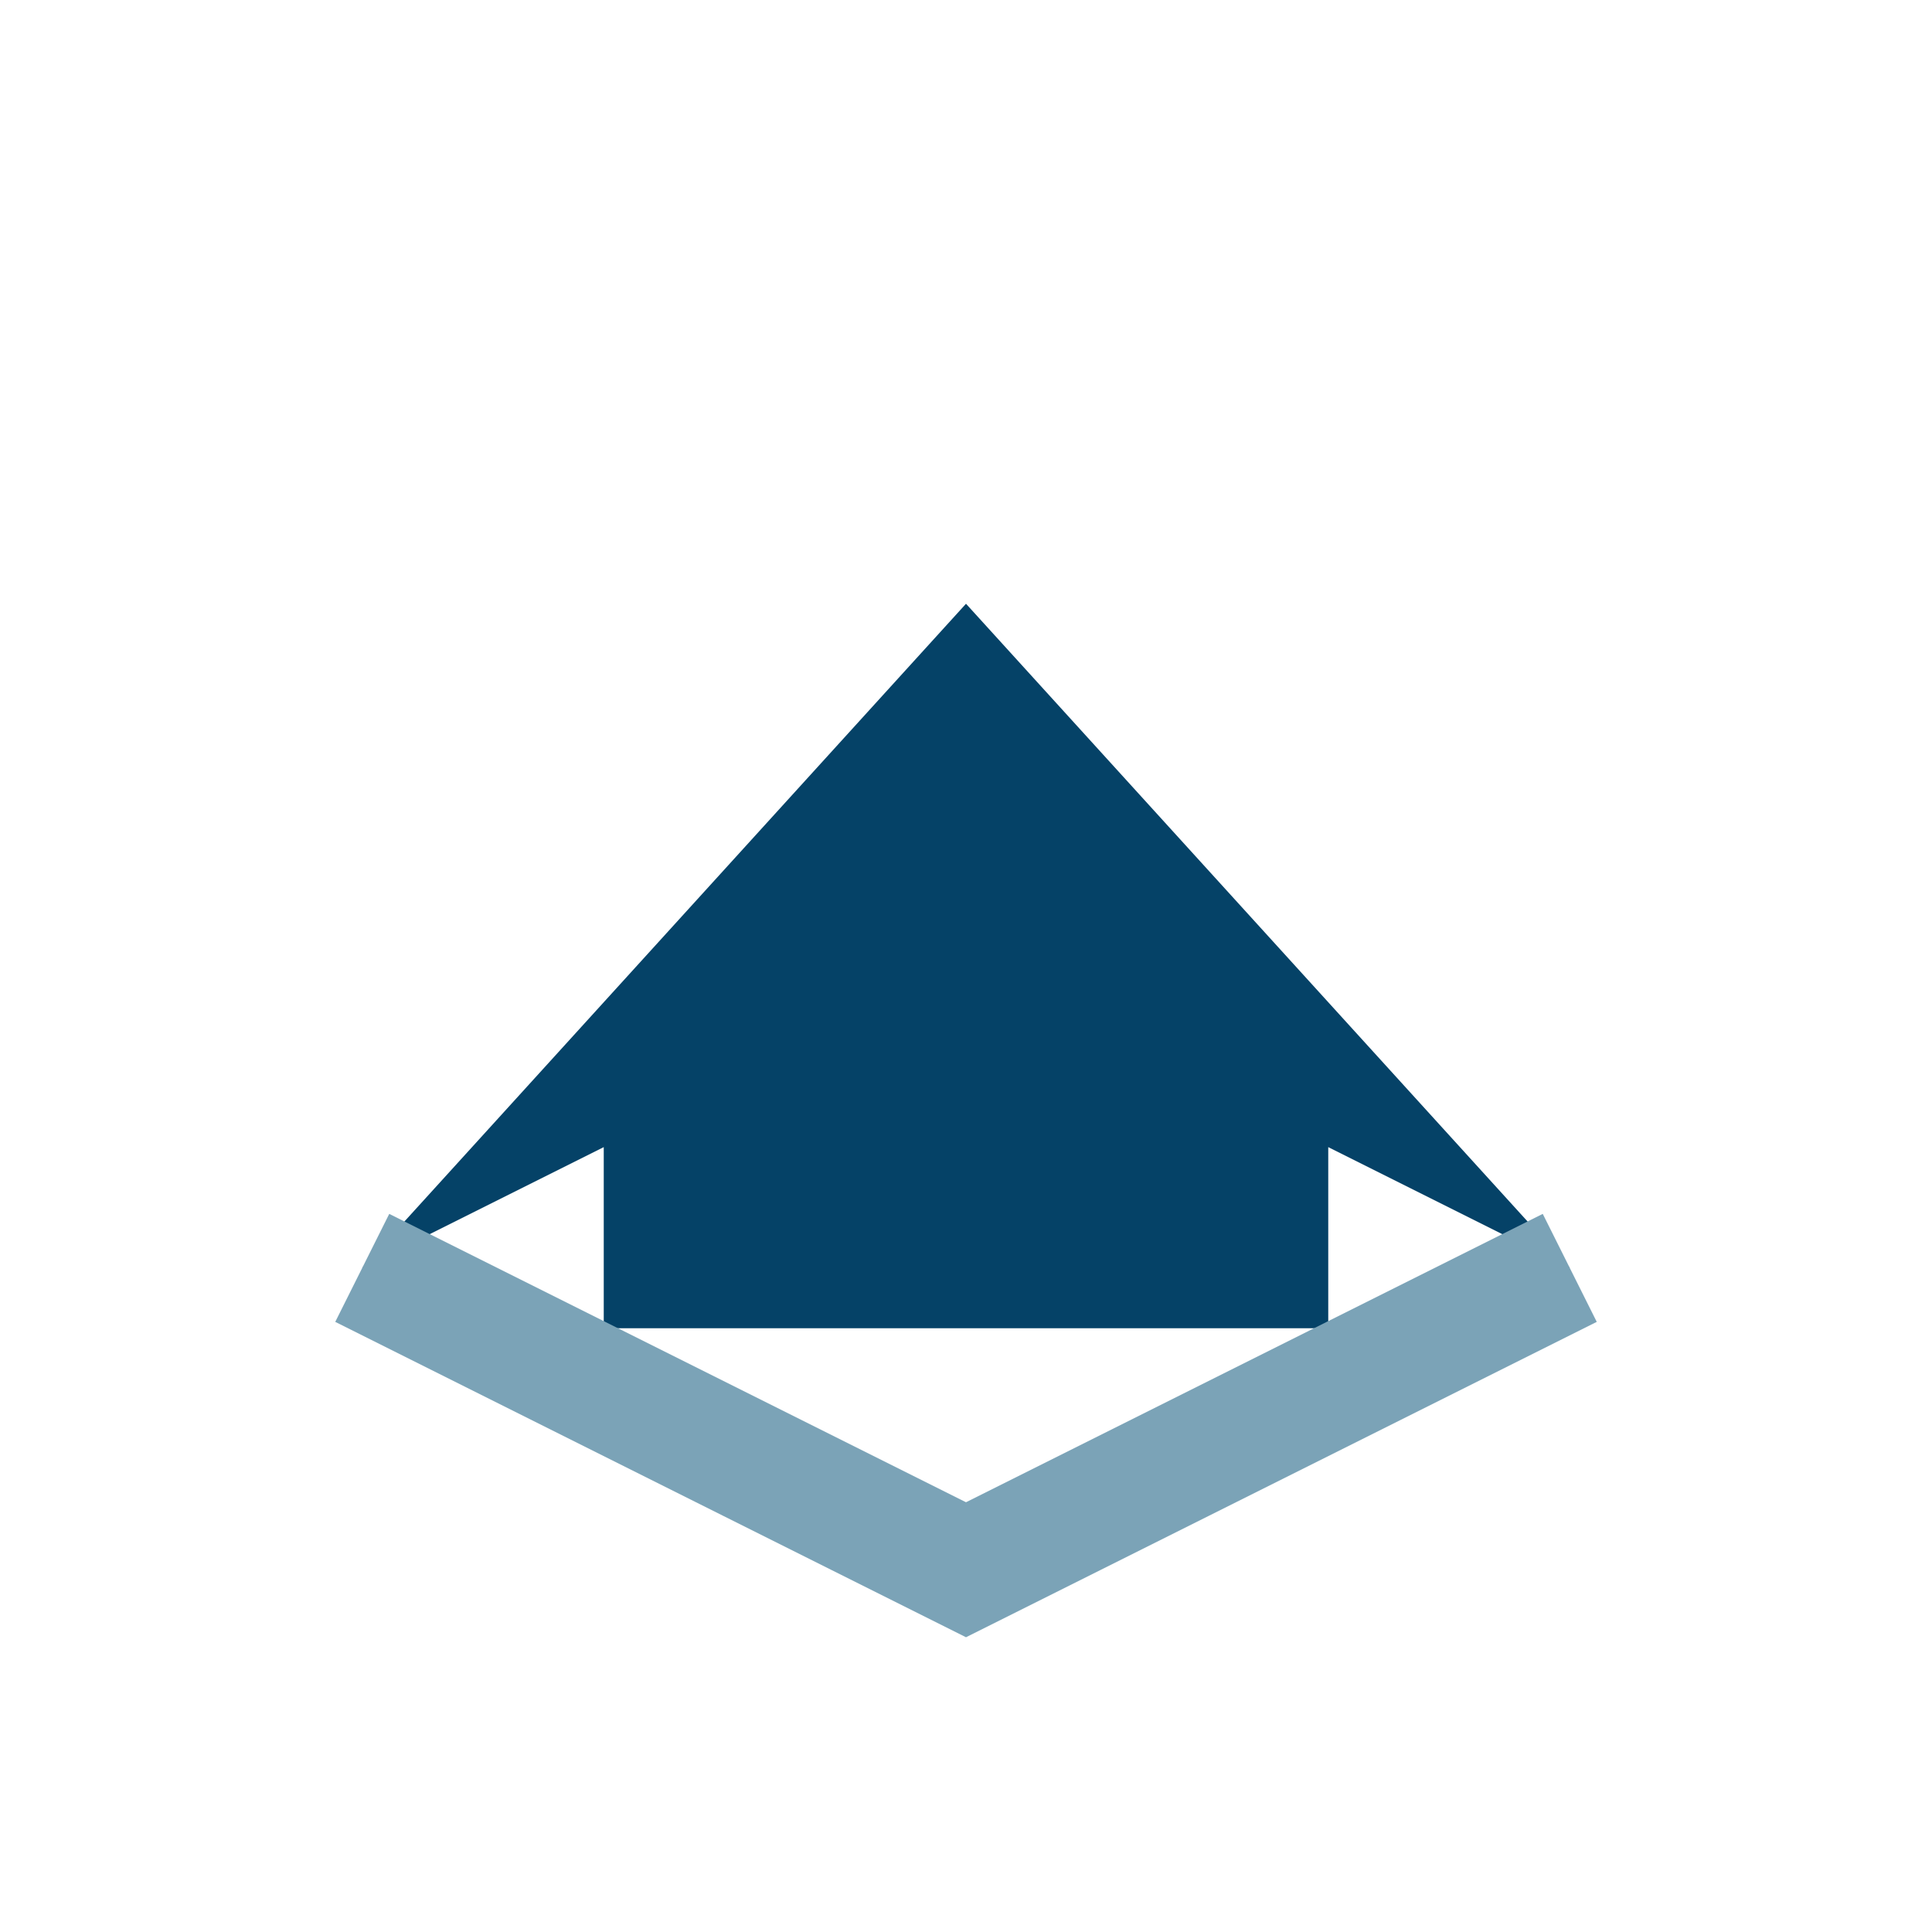
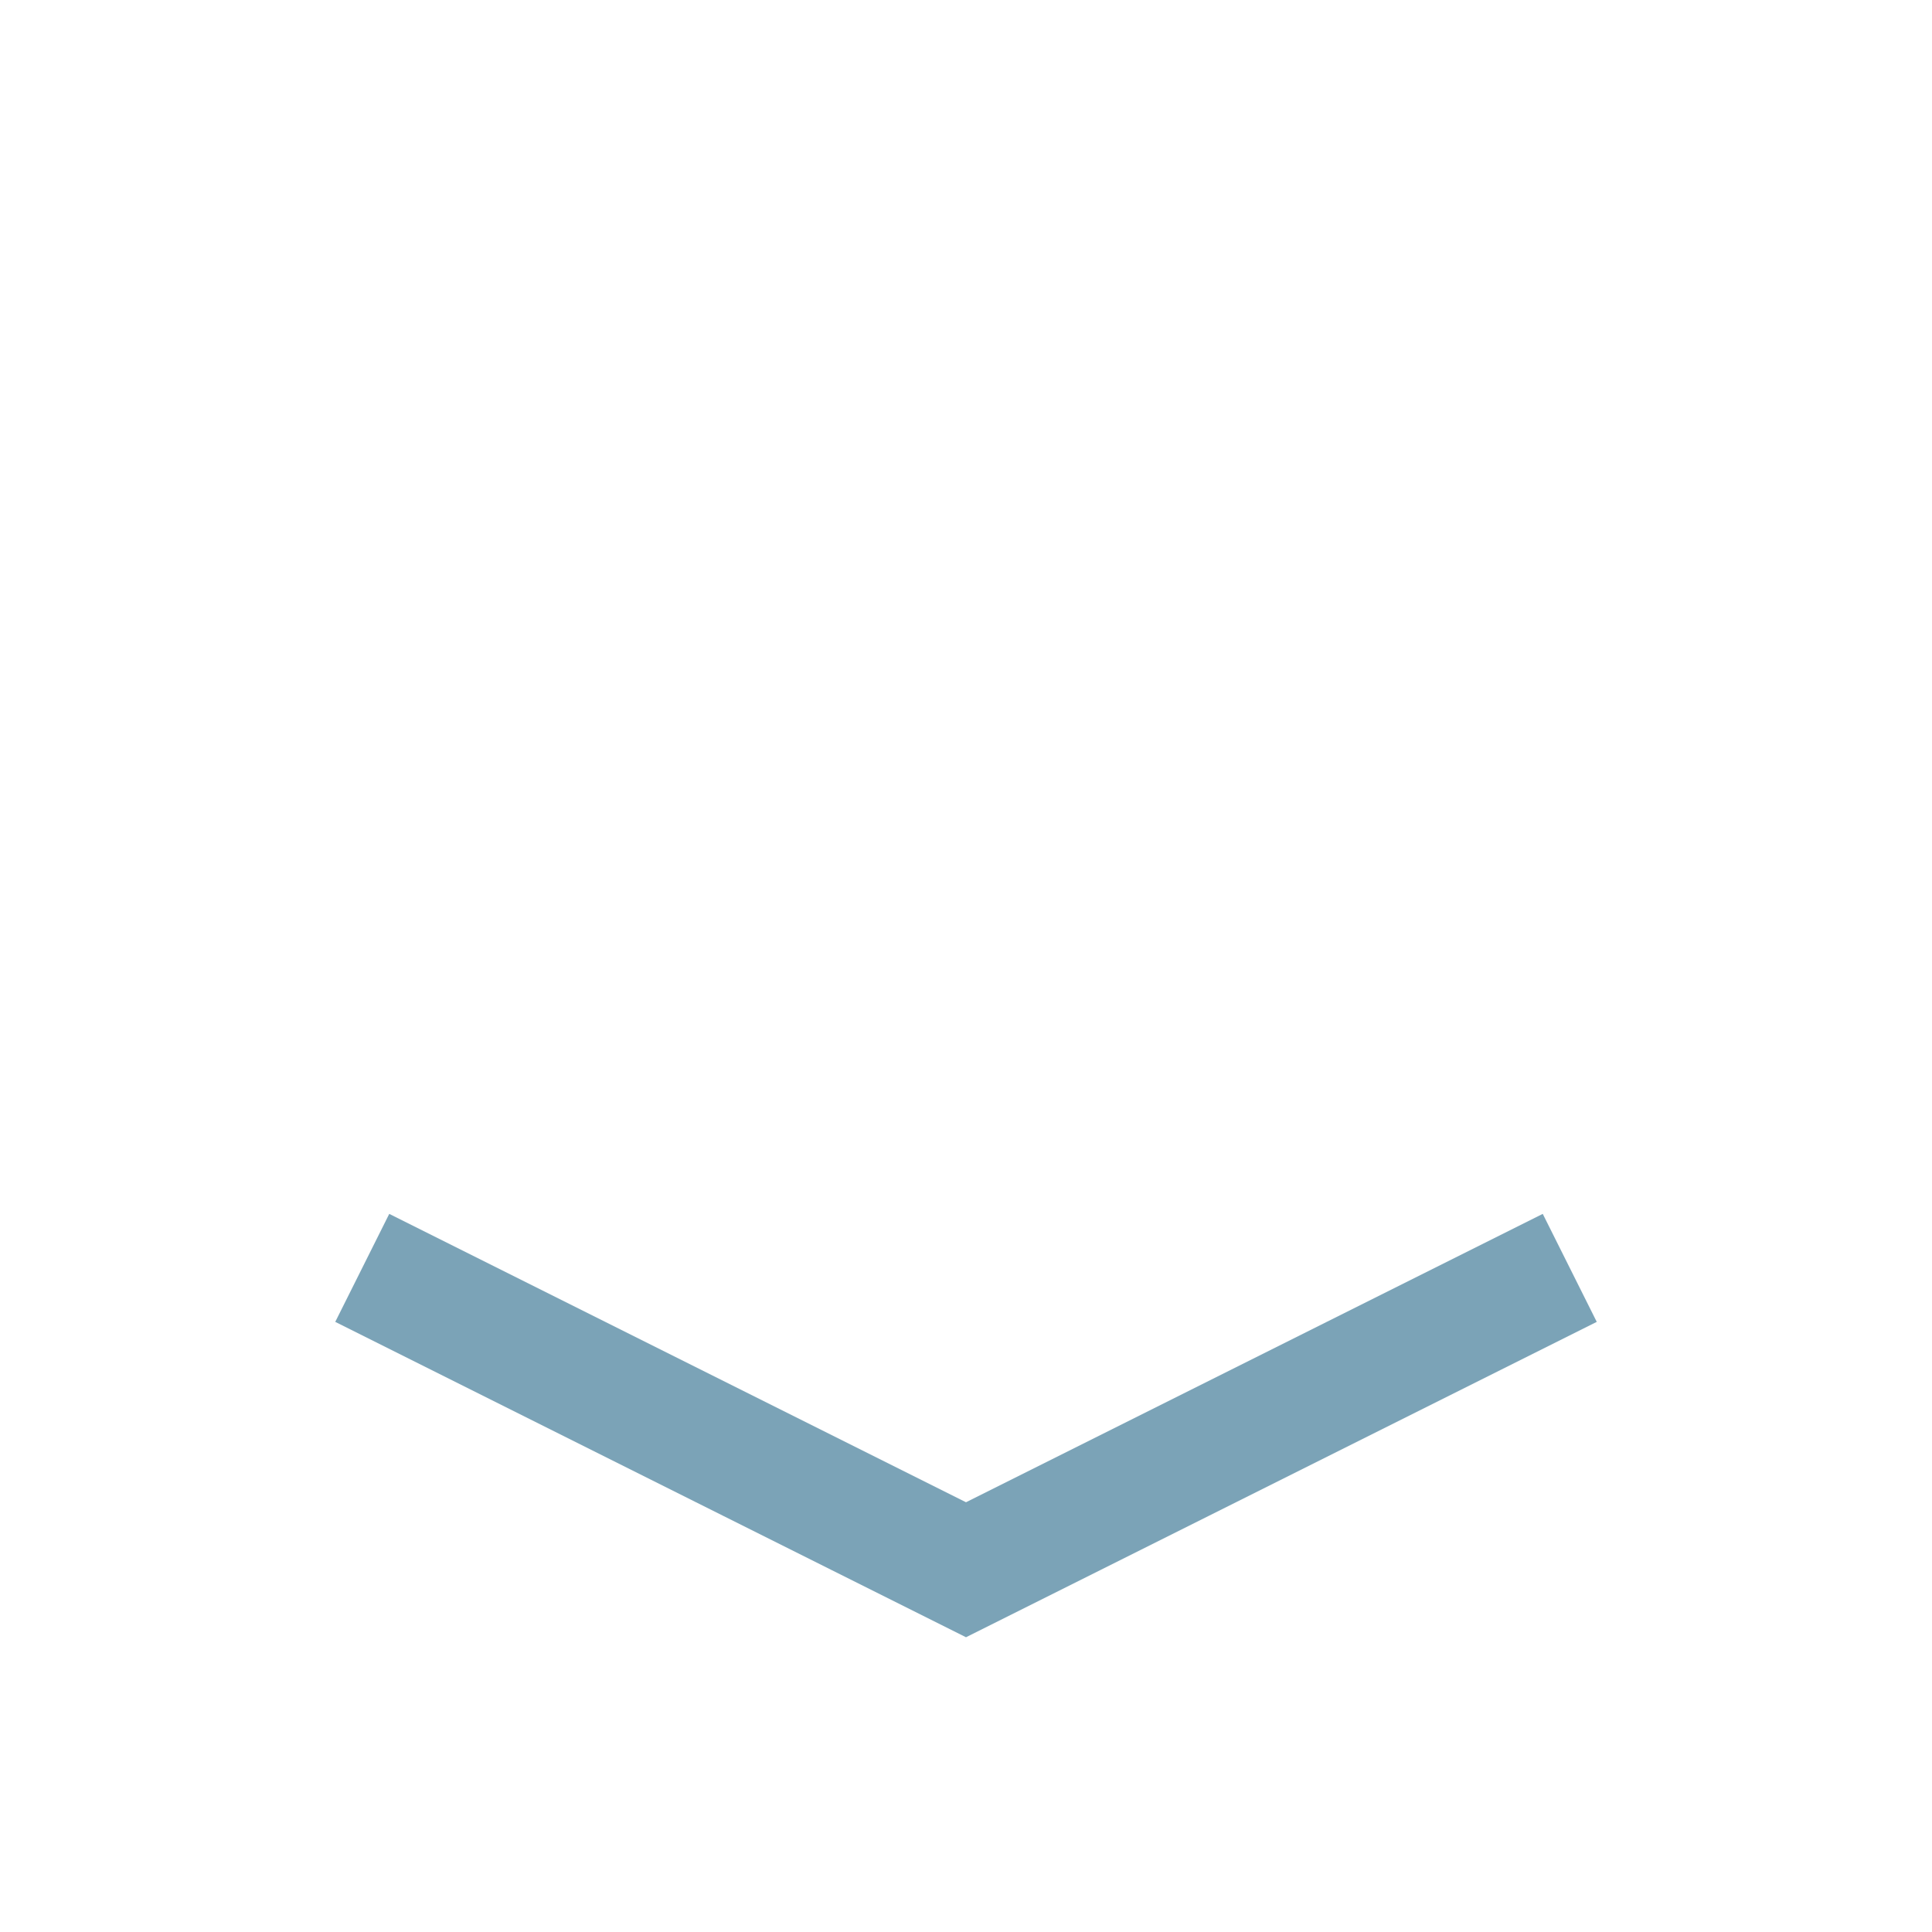
<svg xmlns="http://www.w3.org/2000/svg" width="32" height="32" viewBox="0 0 32 32">
-   <path d="M6 21l10-11 10 11-4-2v3H10v-3z" fill="#054267" />
  <path d="M6 21l10 5 10-5" fill="none" stroke="#7BA3B7" stroke-width="2" />
</svg>